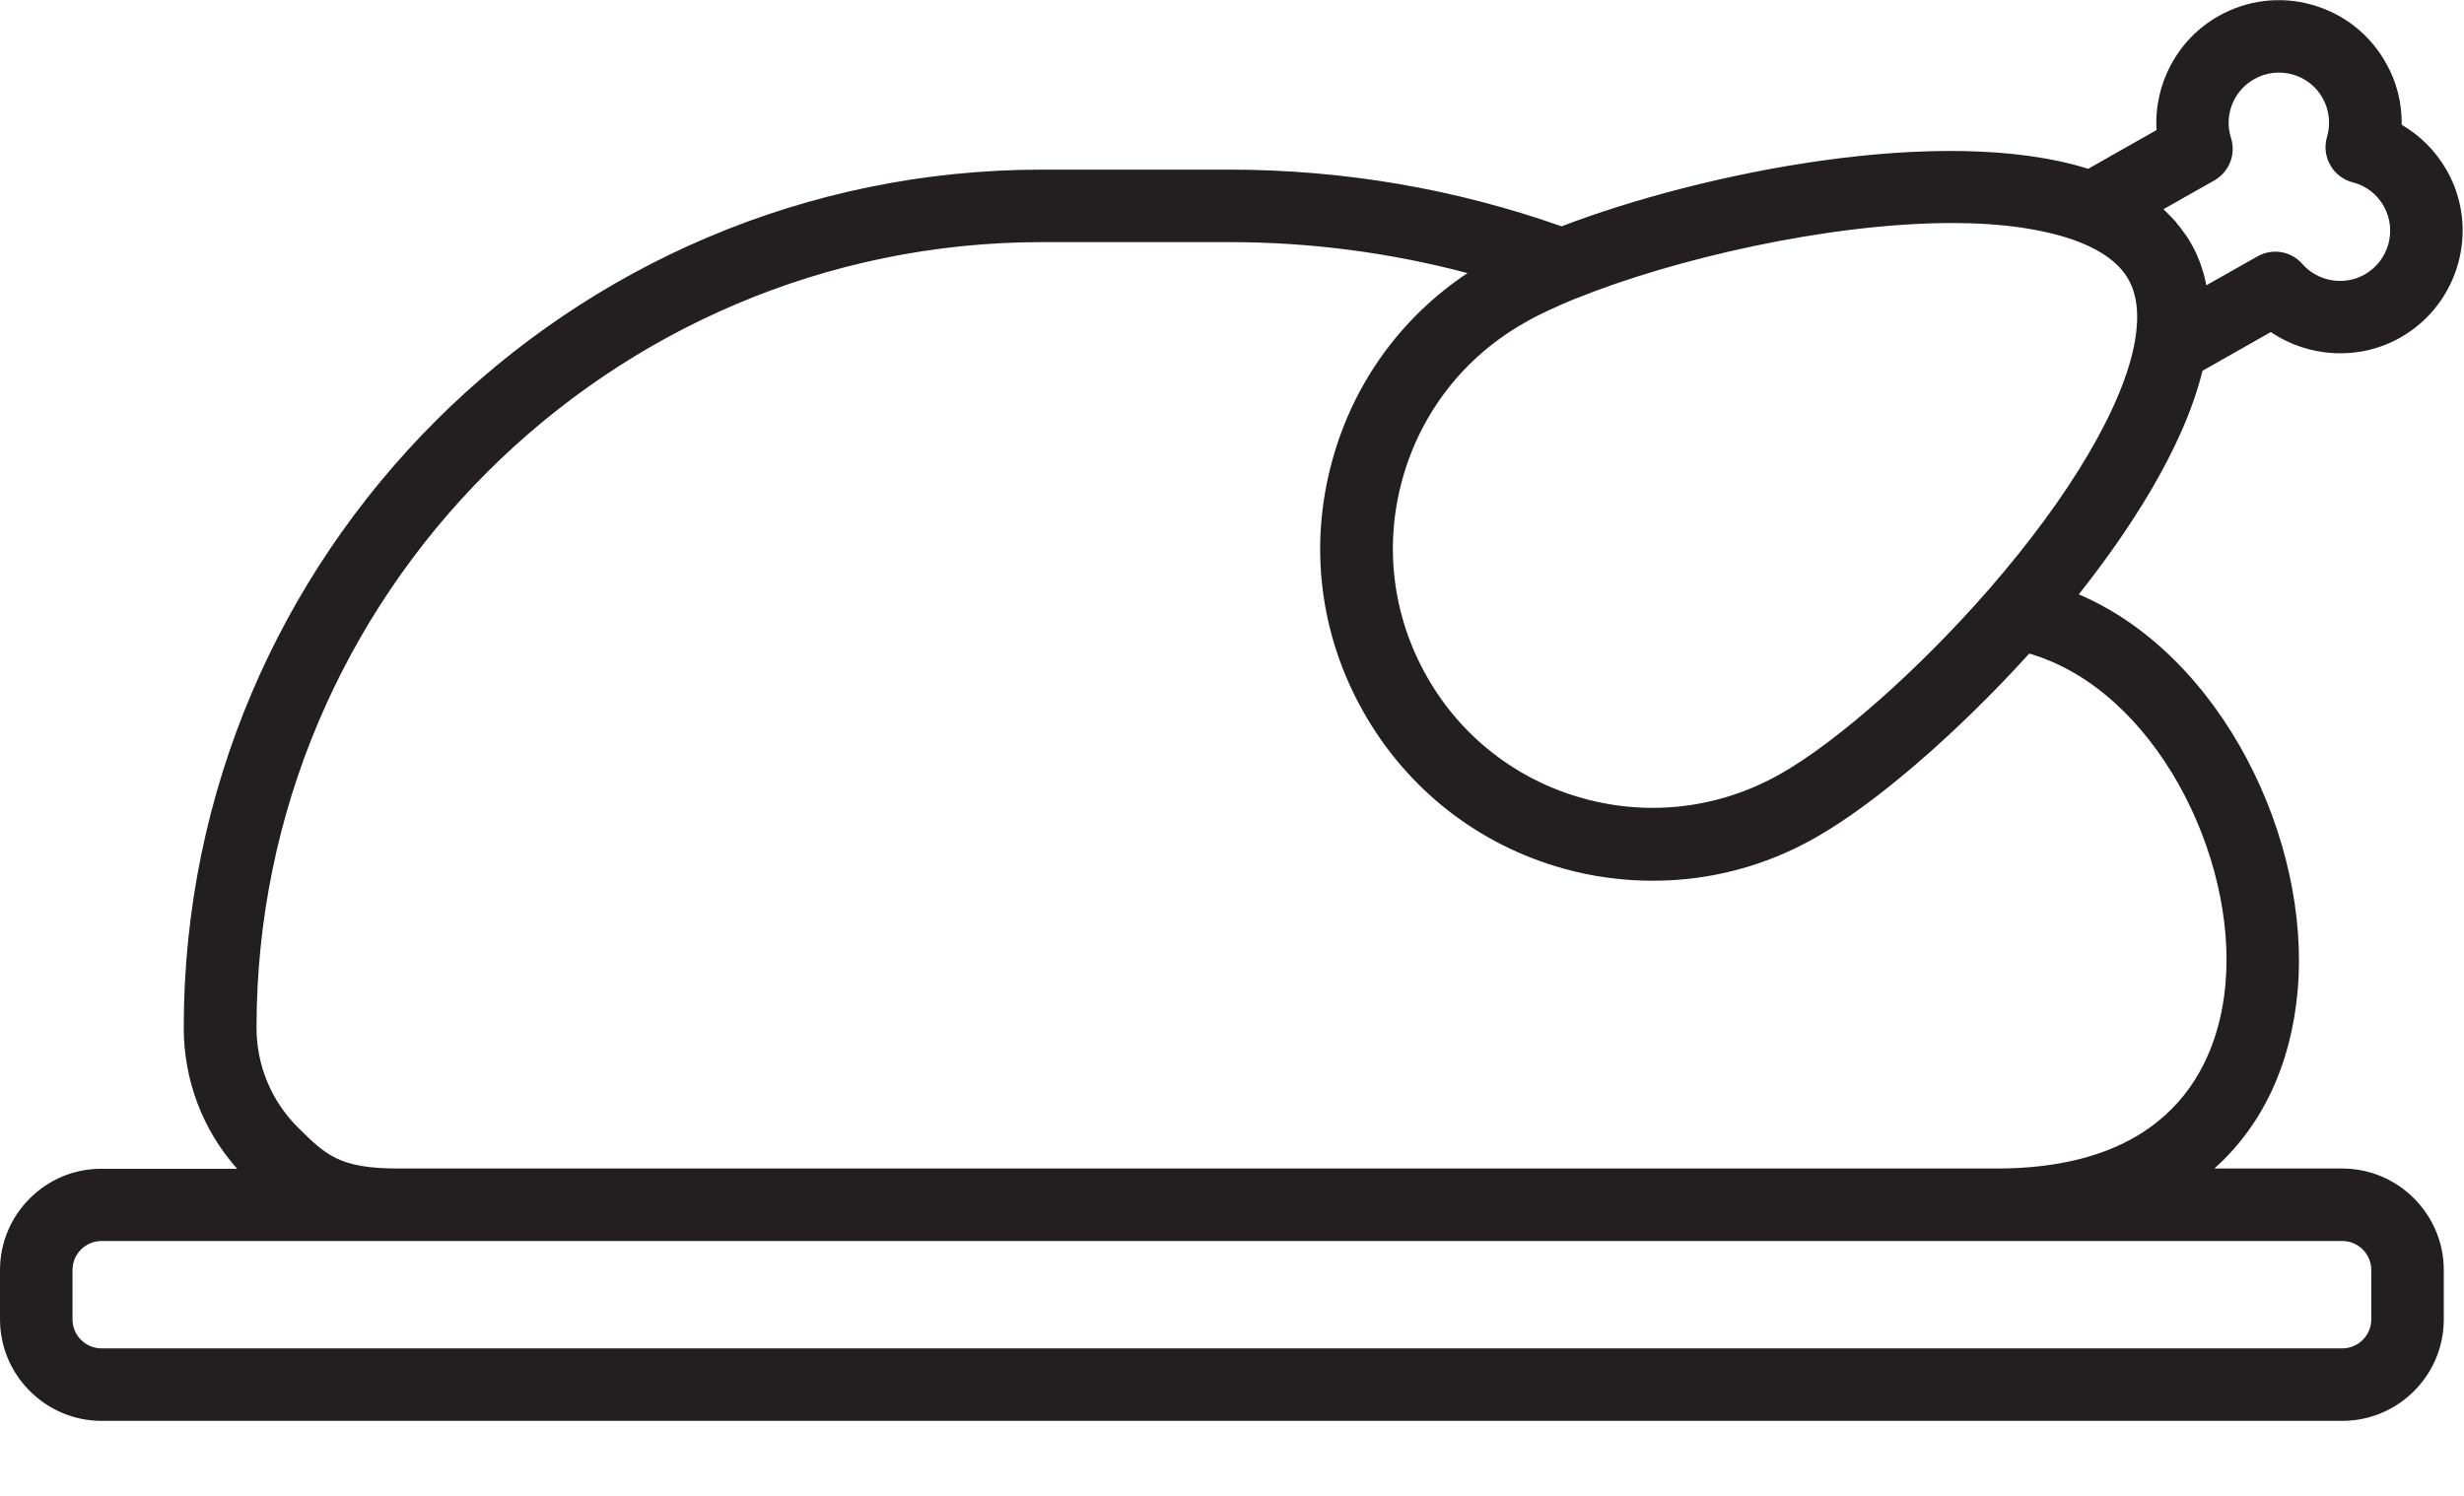
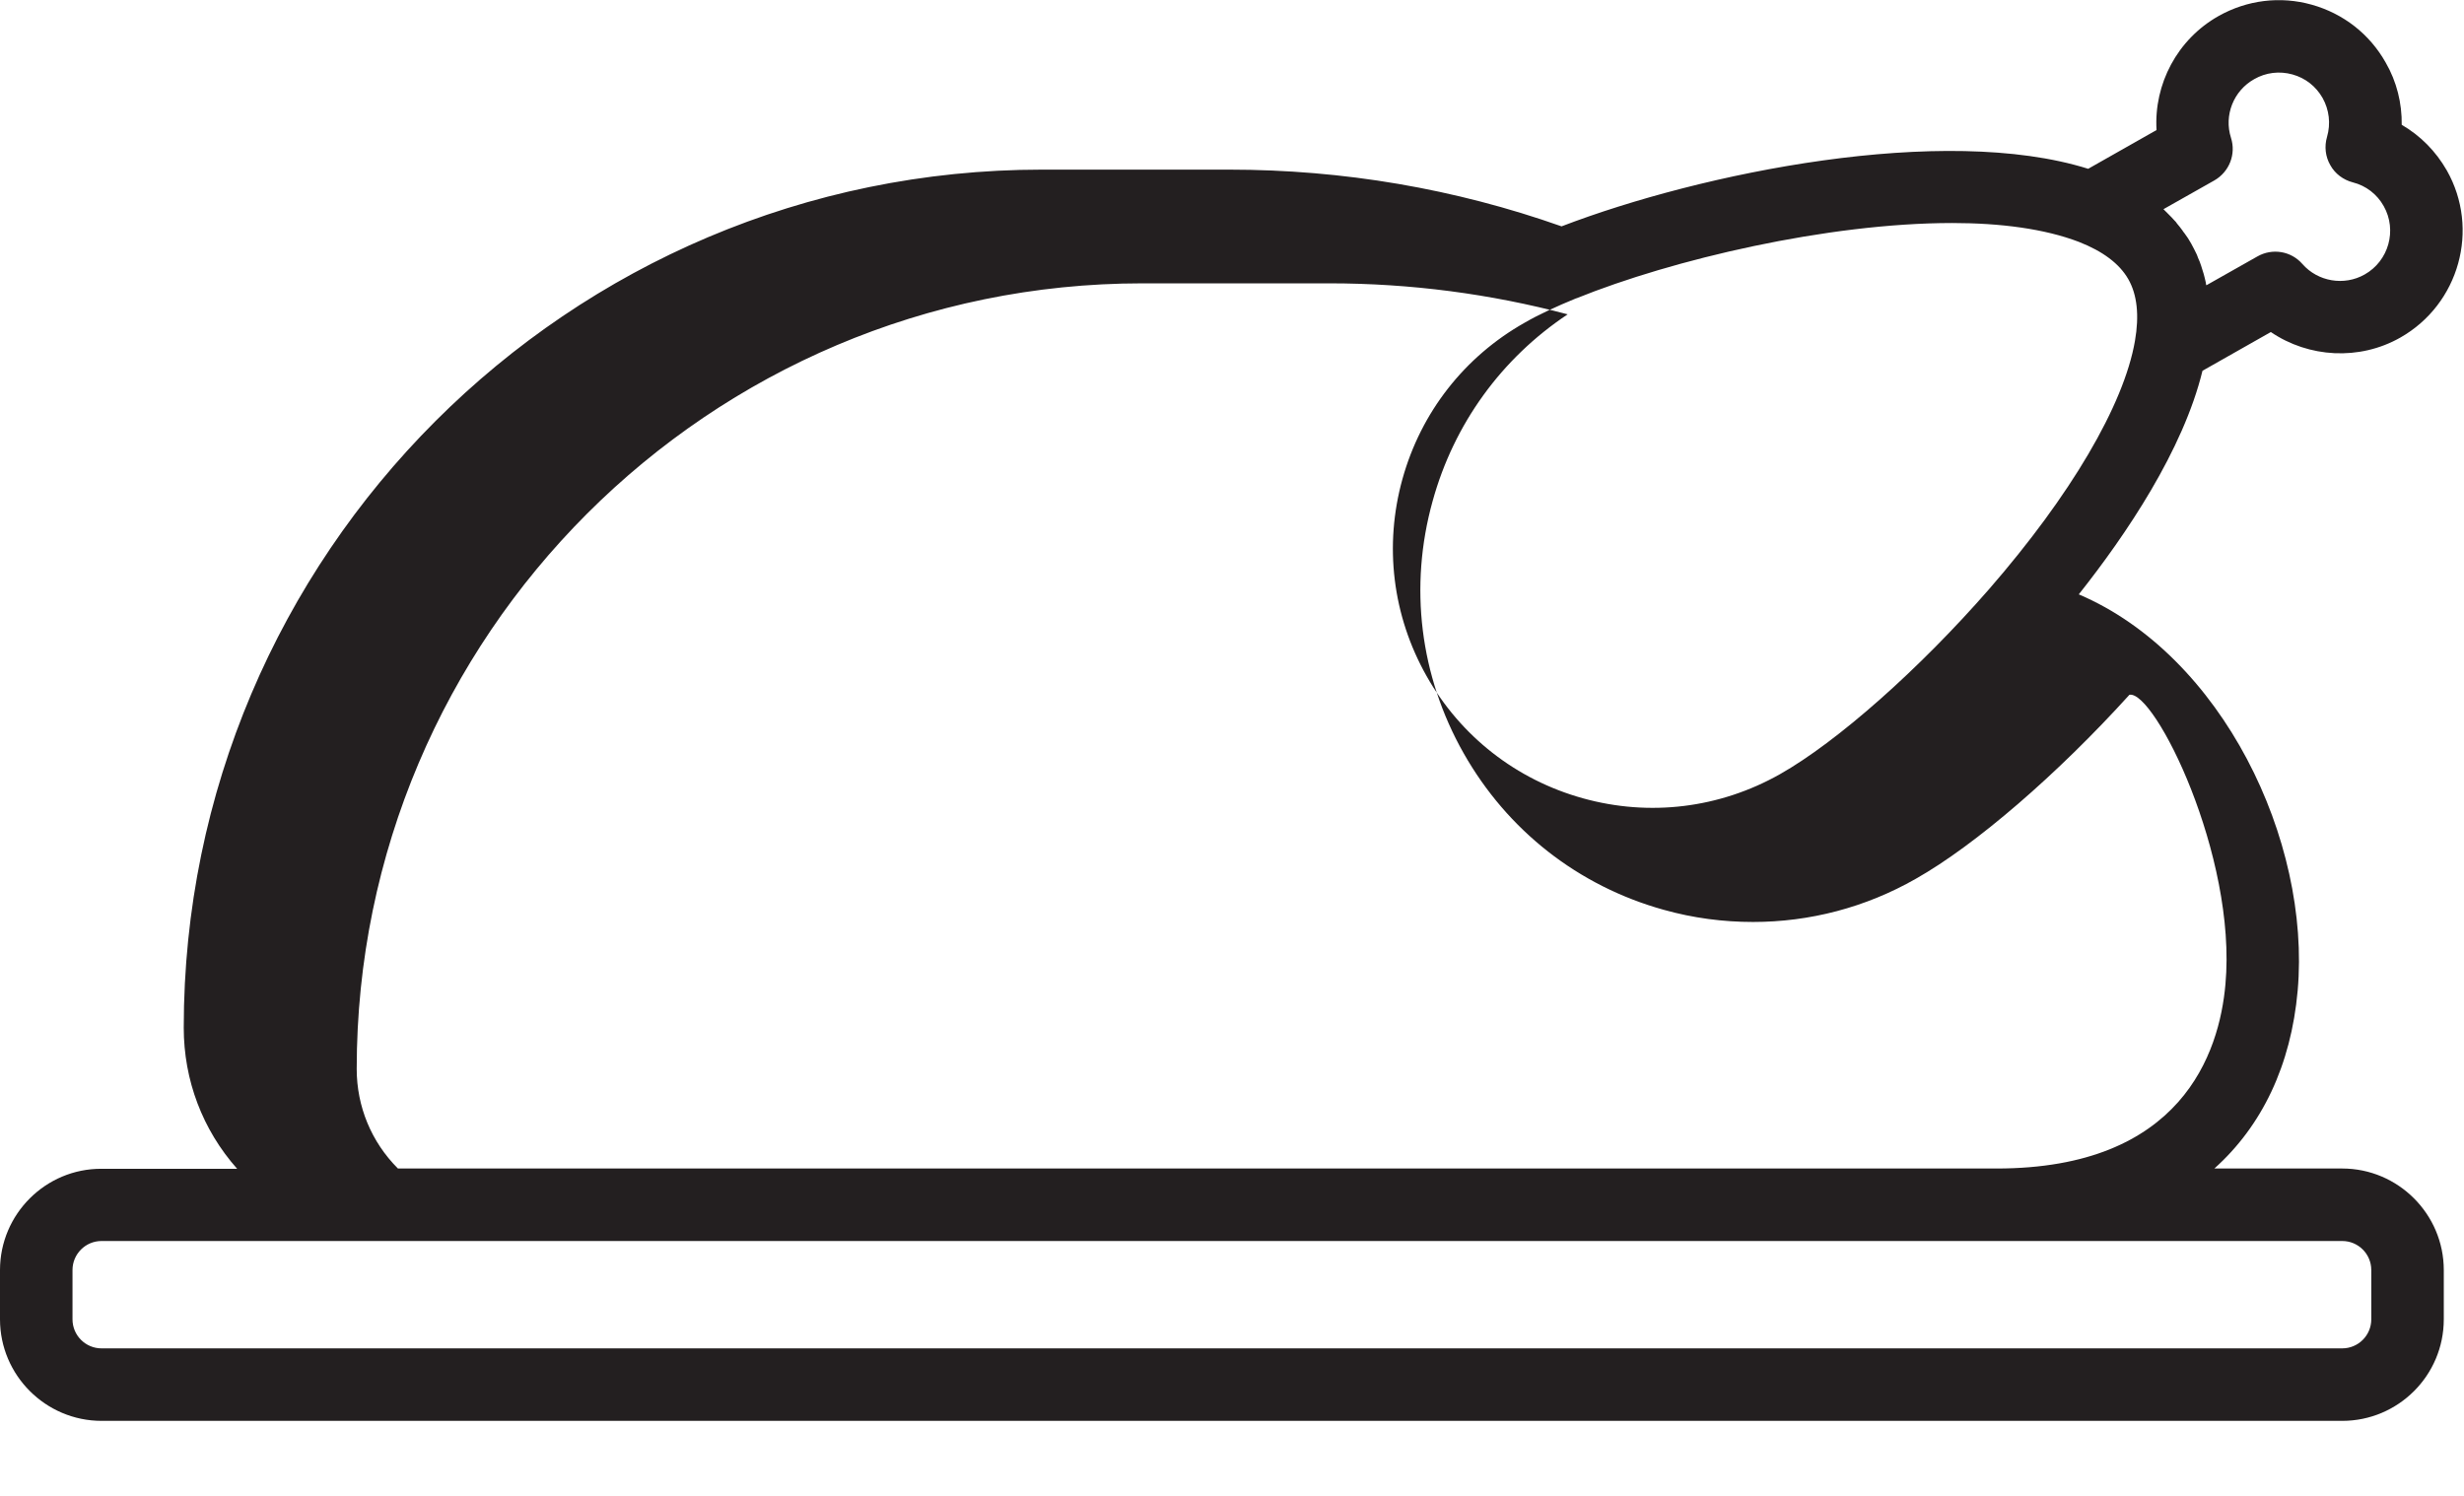
<svg xmlns="http://www.w3.org/2000/svg" id="Layer_1" x="0px" y="0px" viewBox="0 0 94.65 57.47" style="enable-background:new 0 0 94.65 57.47;" xml:space="preserve">
  <style type="text/css">	.st0{fill:#231F20;}</style>
  <g id="g18" transform="scale(1.063)">
-     <path id="path20" class="st0" d="M80.42,35.57c-0.22,2.49-1.59,6.66-8.27,6.66H14.38c-2.13,0-2.62-0.5-3.62-1.49  c-0.96-0.96-1.49-2.24-1.49-3.6c0-15.66,12.74-28.39,28.39-28.39h6.76c2.93,0,5.82,0.38,8.61,1.12c-2.39,1.59-4.11,3.96-4.88,6.75  c-0.86,3.09-0.46,6.32,1.12,9.11c1.58,2.79,4.14,4.8,7.23,5.66c1.07,0.3,2.15,0.44,3.23,0.44c2.04,0,4.06-0.52,5.88-1.56  c2.16-1.22,5.13-3.79,7.72-6.65C77.85,24.93,80.84,30.92,80.42,35.57L80.42,35.57z M84.64,44.85c0.58,0,1.05,0.47,1.05,1.05v1.78  c0,0.58-0.47,1.05-1.05,1.05H3.67c-0.58,0-1.05-0.47-1.05-1.05V45.9c0-0.58,0.47-1.05,1.05-1.05h10.71h57.77H84.64z M75.12,8.74  c0.87,0.34,1.47,0.79,1.79,1.35c0.32,0.56,0.4,1.31,0.24,2.23c-0.4,2.32-2.33,5.59-5.27,8.97c-2.52,2.89-5.49,5.52-7.56,6.69  c-2.18,1.23-4.71,1.54-7.12,0.87c-2.41-0.67-4.42-2.24-5.65-4.42c-1.23-2.18-1.54-4.71-0.87-7.12c0.67-2.41,2.24-4.42,4.42-5.65  c0.5-0.29,1.13-0.58,1.86-0.88l0.01,0c3.46-1.4,9.07-2.72,13.58-2.72C72.3,8.06,73.89,8.27,75.12,8.74L75.12,8.74z M80.02,6.52  c0.54-0.31,0.79-0.95,0.6-1.54c-0.26-0.81,0.09-1.7,0.84-2.12c0.42-0.24,0.91-0.3,1.38-0.17c0.47,0.13,0.85,0.43,1.09,0.85  c0.24,0.43,0.3,0.93,0.16,1.41c-0.1,0.34-0.06,0.71,0.12,1.02c0.17,0.31,0.47,0.53,0.81,0.62c0.48,0.12,0.88,0.43,1.12,0.86  c0.49,0.87,0.18,1.98-0.69,2.47c-0.74,0.42-1.69,0.26-2.25-0.38c-0.41-0.47-1.09-0.58-1.63-0.27l-1.84,1.04  c-0.01-0.03-0.02-0.06-0.02-0.1c-0.01-0.06-0.03-0.11-0.04-0.17c-0.02-0.09-0.05-0.19-0.08-0.28c-0.02-0.05-0.03-0.11-0.05-0.16  c-0.03-0.1-0.07-0.19-0.11-0.28c-0.02-0.05-0.03-0.09-0.05-0.13c-0.06-0.13-0.13-0.26-0.2-0.39c-0.07-0.13-0.15-0.25-0.24-0.37  c-0.03-0.04-0.06-0.07-0.08-0.11c-0.06-0.08-0.12-0.16-0.19-0.24C78.65,8.04,78.61,8,78.57,7.96c-0.06-0.07-0.13-0.14-0.2-0.21  c-0.04-0.04-0.08-0.08-0.12-0.12c-0.02-0.02-0.05-0.05-0.07-0.07L80.02,6.52z M82.06,12c1.37,0.93,3.2,1.04,4.68,0.2c0,0,0,0,0,0  c2.13-1.21,2.88-3.92,1.68-6.04c-0.4-0.7-0.96-1.26-1.63-1.65c0.01-0.78-0.18-1.56-0.58-2.25c-0.58-1.03-1.53-1.77-2.67-2.09  c-1.14-0.32-2.34-0.17-3.37,0.41c-1.49,0.84-2.34,2.46-2.24,4.12l-2.47,1.4c-5.23-1.64-13.97,0.14-19.03,2.08  c-3.85-1.36-7.89-2.05-12.02-2.05h-6.76c-17.1,0-31.01,13.91-31.01,31.01c0,1.9,0.68,3.69,1.93,5.1H3.67C1.65,42.23,0,43.88,0,45.9  v1.78c0,2.02,1.65,3.67,3.67,3.67h80.97c2.02,0,3.67-1.64,3.67-3.67V45.9c0-2.02-1.65-3.67-3.67-3.67h-4.62  c1.72-1.54,2.77-3.73,3.01-6.43c0.48-5.43-2.73-12.11-7.91-14.32c1.72-2.17,3.77-5.21,4.47-8.08L82.06,12" />
+     <path id="path20" class="st0" d="M80.42,35.57c-0.22,2.49-1.59,6.66-8.27,6.66H14.38c-0.96-0.96-1.49-2.24-1.49-3.6c0-15.66,12.74-28.39,28.39-28.39h6.76c2.93,0,5.82,0.38,8.61,1.12c-2.39,1.59-4.11,3.96-4.88,6.75  c-0.86,3.09-0.46,6.32,1.12,9.11c1.58,2.79,4.14,4.8,7.23,5.66c1.07,0.3,2.15,0.44,3.23,0.44c2.04,0,4.06-0.52,5.88-1.56  c2.16-1.22,5.13-3.79,7.72-6.65C77.85,24.93,80.84,30.92,80.42,35.57L80.42,35.57z M84.64,44.85c0.58,0,1.05,0.47,1.05,1.05v1.78  c0,0.58-0.47,1.05-1.05,1.05H3.67c-0.58,0-1.05-0.47-1.05-1.05V45.9c0-0.58,0.47-1.05,1.05-1.05h10.71h57.77H84.64z M75.12,8.74  c0.87,0.34,1.47,0.79,1.79,1.35c0.32,0.56,0.4,1.31,0.24,2.23c-0.4,2.32-2.33,5.59-5.27,8.97c-2.52,2.89-5.49,5.52-7.56,6.69  c-2.18,1.23-4.71,1.54-7.12,0.87c-2.41-0.67-4.42-2.24-5.65-4.42c-1.23-2.18-1.54-4.71-0.87-7.12c0.67-2.41,2.24-4.42,4.42-5.65  c0.5-0.29,1.13-0.58,1.86-0.88l0.01,0c3.46-1.4,9.07-2.72,13.58-2.72C72.3,8.06,73.89,8.27,75.12,8.74L75.12,8.74z M80.02,6.52  c0.54-0.31,0.79-0.95,0.6-1.54c-0.26-0.81,0.09-1.7,0.84-2.12c0.42-0.24,0.91-0.3,1.38-0.17c0.47,0.13,0.85,0.43,1.09,0.85  c0.24,0.43,0.3,0.93,0.16,1.41c-0.1,0.34-0.06,0.71,0.12,1.02c0.17,0.31,0.47,0.53,0.81,0.62c0.48,0.12,0.88,0.43,1.12,0.86  c0.49,0.87,0.18,1.98-0.69,2.47c-0.74,0.42-1.69,0.26-2.25-0.38c-0.41-0.47-1.09-0.58-1.63-0.27l-1.84,1.04  c-0.01-0.03-0.02-0.06-0.02-0.1c-0.01-0.06-0.03-0.11-0.04-0.17c-0.02-0.09-0.05-0.19-0.08-0.28c-0.02-0.05-0.03-0.11-0.05-0.16  c-0.03-0.1-0.07-0.19-0.11-0.28c-0.02-0.05-0.03-0.09-0.05-0.13c-0.06-0.13-0.13-0.26-0.2-0.39c-0.07-0.13-0.15-0.25-0.24-0.37  c-0.03-0.04-0.06-0.07-0.08-0.11c-0.06-0.08-0.12-0.16-0.19-0.24C78.65,8.04,78.61,8,78.57,7.96c-0.06-0.07-0.13-0.14-0.2-0.21  c-0.04-0.04-0.08-0.08-0.12-0.12c-0.02-0.02-0.05-0.05-0.07-0.07L80.02,6.52z M82.06,12c1.37,0.93,3.2,1.04,4.68,0.2c0,0,0,0,0,0  c2.13-1.21,2.88-3.92,1.68-6.04c-0.4-0.7-0.96-1.26-1.63-1.65c0.01-0.78-0.18-1.56-0.58-2.25c-0.58-1.03-1.53-1.77-2.67-2.09  c-1.14-0.32-2.34-0.17-3.37,0.41c-1.49,0.84-2.34,2.46-2.24,4.12l-2.47,1.4c-5.23-1.64-13.97,0.14-19.03,2.08  c-3.85-1.36-7.89-2.05-12.02-2.05h-6.76c-17.1,0-31.01,13.91-31.01,31.01c0,1.9,0.68,3.69,1.93,5.1H3.67C1.65,42.23,0,43.88,0,45.9  v1.78c0,2.02,1.65,3.67,3.67,3.67h80.97c2.02,0,3.67-1.64,3.67-3.67V45.9c0-2.02-1.65-3.67-3.67-3.67h-4.62  c1.72-1.54,2.77-3.73,3.01-6.43c0.48-5.43-2.73-12.11-7.91-14.32c1.72-2.17,3.77-5.21,4.47-8.08L82.06,12" />
  </g>
</svg>